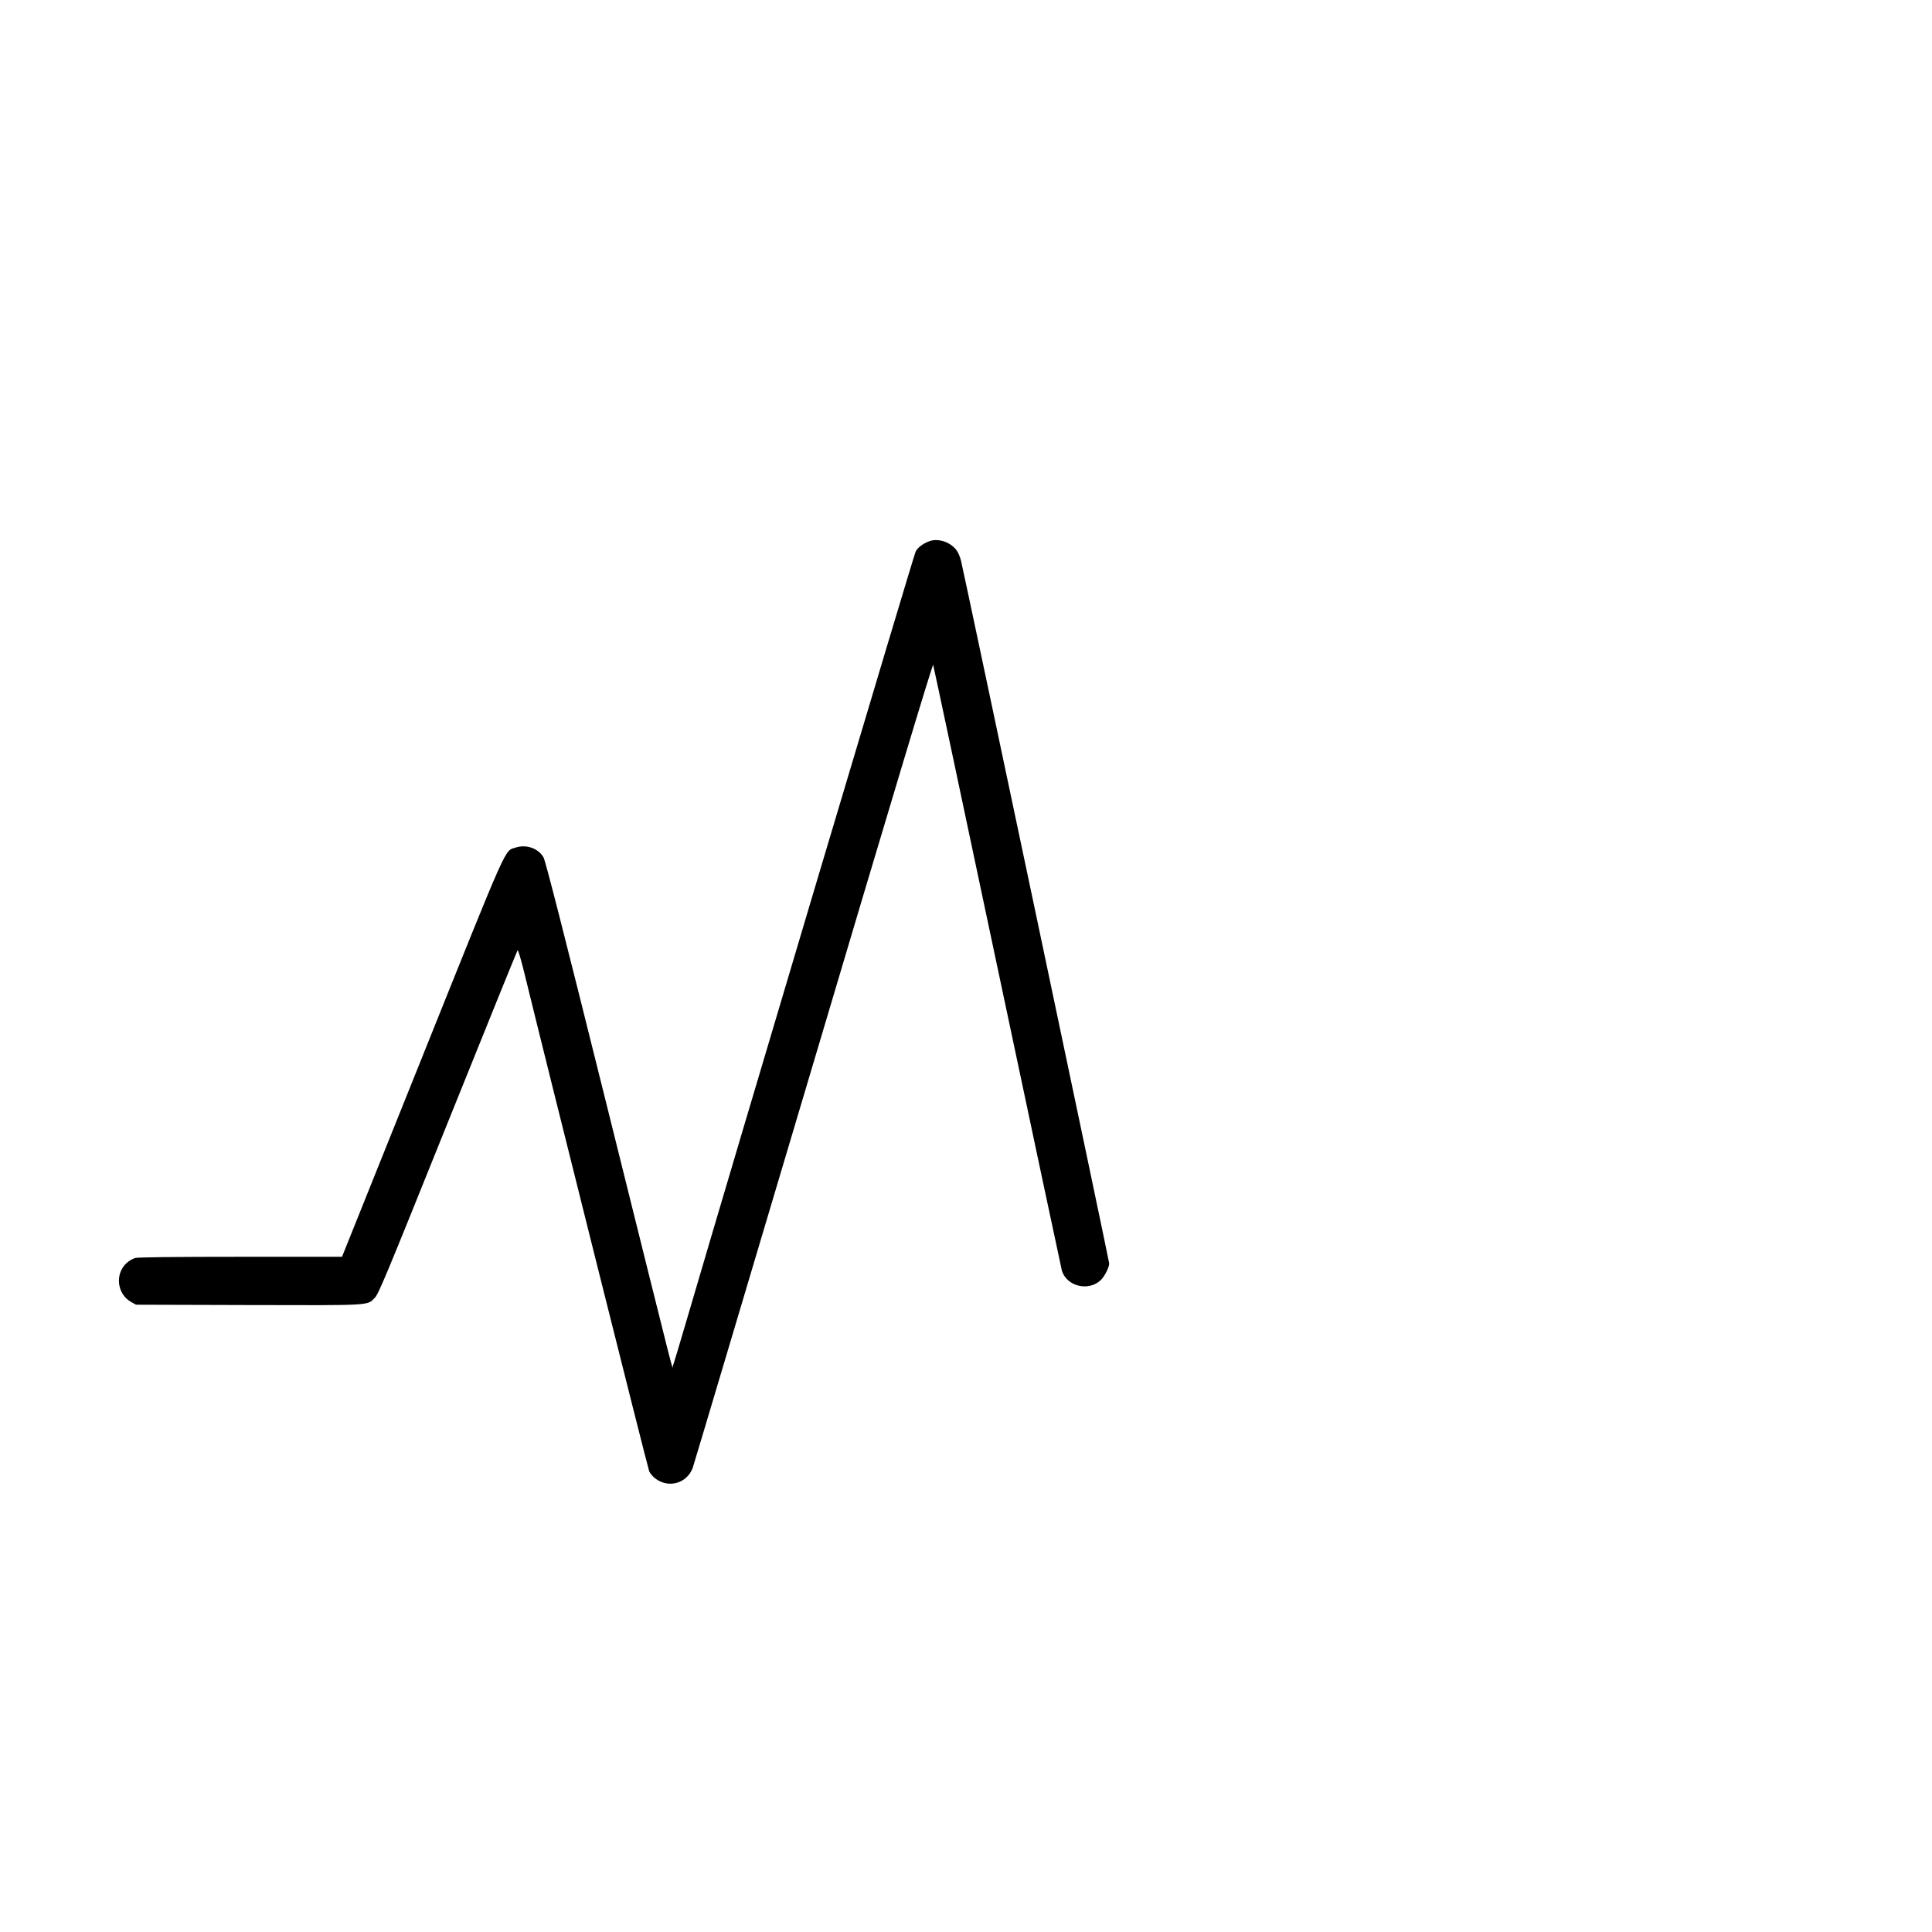
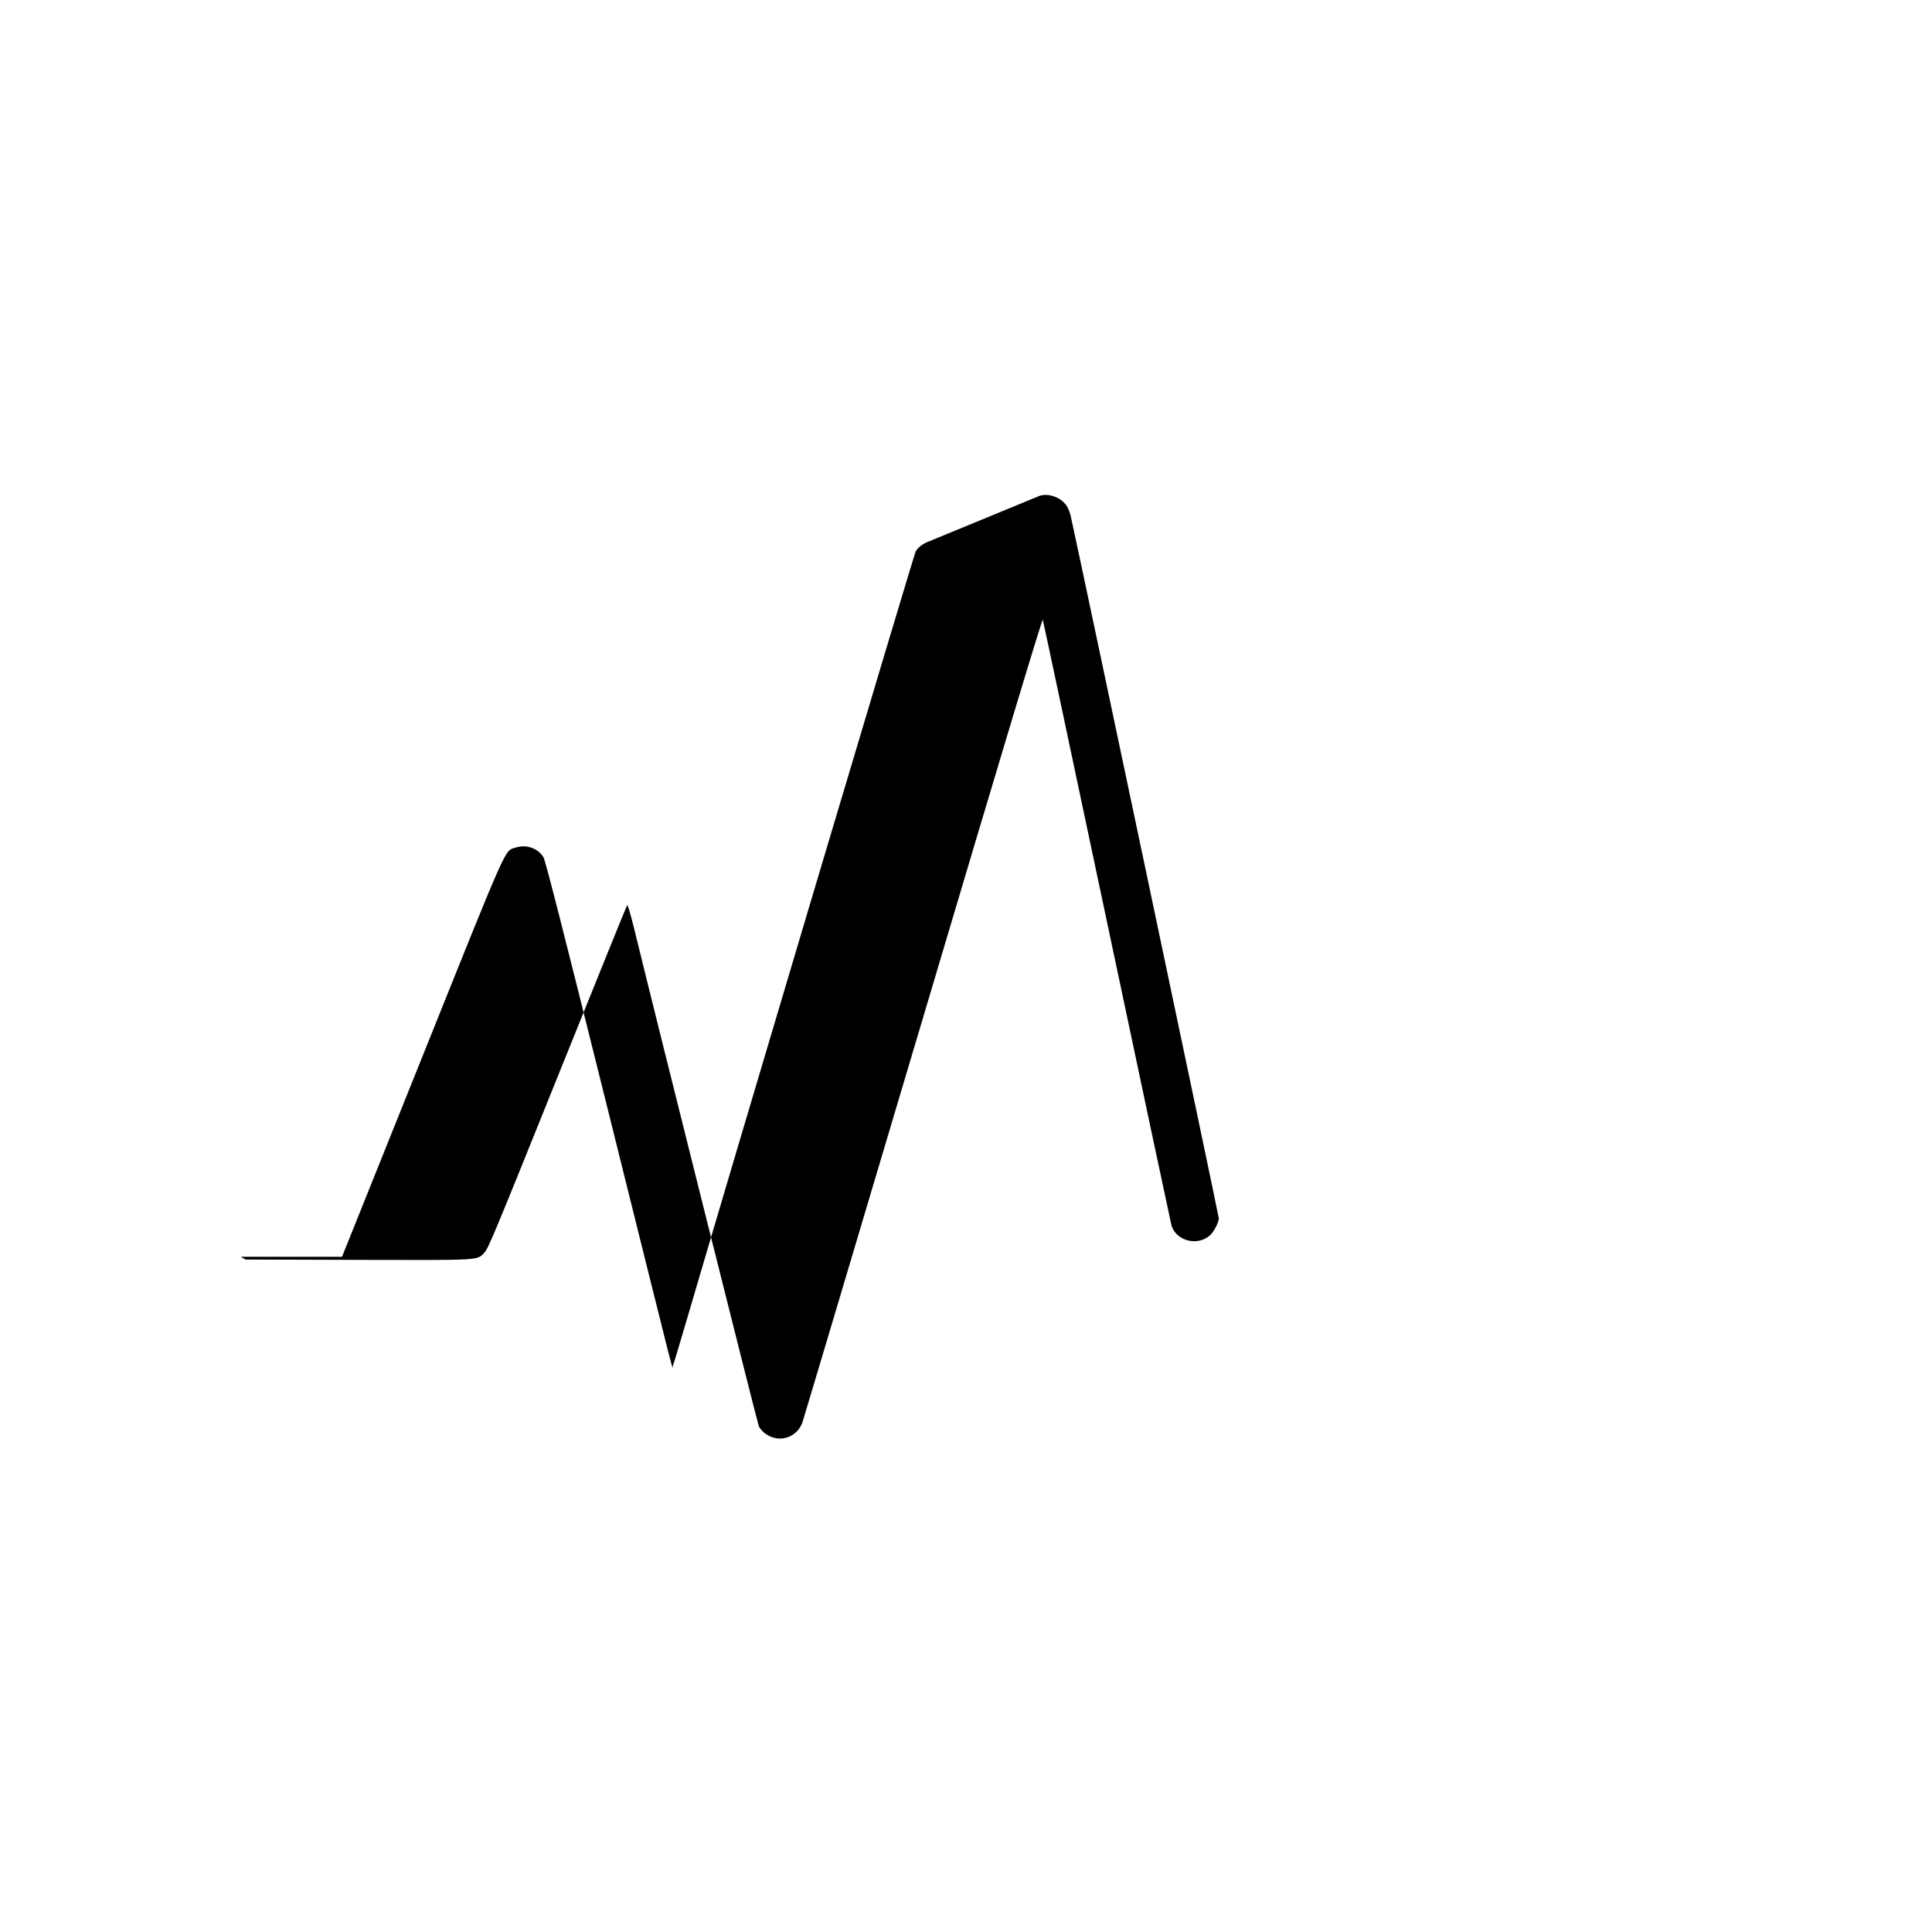
<svg xmlns="http://www.w3.org/2000/svg" version="1.0" width="1754pt" height="1754pt" viewBox="0 0 1754 1754" preserveAspectRatio="xMidYMid meet">
  <g transform="translate(0,1754) scale(0.1,-0.1)" fill="#000000" stroke="none">
-     <path d="M8439 12627 c-62 -23 -104 -55 -126 -94 -17 -31 -1663 -5556 -2085 -6998 -61 -209 -115 -387 -119 -395 -9 -18 62 -296 -589 2320 -409 1644 -568 2266 -586 2297 -48 82 -157 120 -253 88 -103 -34 -53 79 -851 -1909 l-725 -1806 -920 0 c-618 0 -933 -4 -958 -11 -21 -6 -56 -26 -77 -45 -109 -99 -88 -282 40 -354 l45 -25 1014 -3 c1136 -3 1084 -6 1154 66 34 35 100 193 663 1593 344 855 629 1558 633 1562 5 5 32 -87 61 -205 227 -929 1123 -4504 1134 -4526 35 -66 112 -112 191 -112 92 0 171 56 204 144 10 28 503 1684 1097 3680 730 2458 1081 3622 1086 3610 4 -11 266 -1245 583 -2744 317 -1499 581 -2740 586 -2758 46 -142 242 -188 352 -84 35 33 77 116 77 152 0 21 -1295 6162 -1345 6378 -8 35 -27 79 -42 98 -55 73 -166 110 -244 81z" />
+     <path d="M8439 12627 c-62 -23 -104 -55 -126 -94 -17 -31 -1663 -5556 -2085 -6998 -61 -209 -115 -387 -119 -395 -9 -18 62 -296 -589 2320 -409 1644 -568 2266 -586 2297 -48 82 -157 120 -253 88 -103 -34 -53 79 -851 -1909 l-725 -1806 -920 0 l45 -25 1014 -3 c1136 -3 1084 -6 1154 66 34 35 100 193 663 1593 344 855 629 1558 633 1562 5 5 32 -87 61 -205 227 -929 1123 -4504 1134 -4526 35 -66 112 -112 191 -112 92 0 171 56 204 144 10 28 503 1684 1097 3680 730 2458 1081 3622 1086 3610 4 -11 266 -1245 583 -2744 317 -1499 581 -2740 586 -2758 46 -142 242 -188 352 -84 35 33 77 116 77 152 0 21 -1295 6162 -1345 6378 -8 35 -27 79 -42 98 -55 73 -166 110 -244 81z" />
  </g>
</svg>